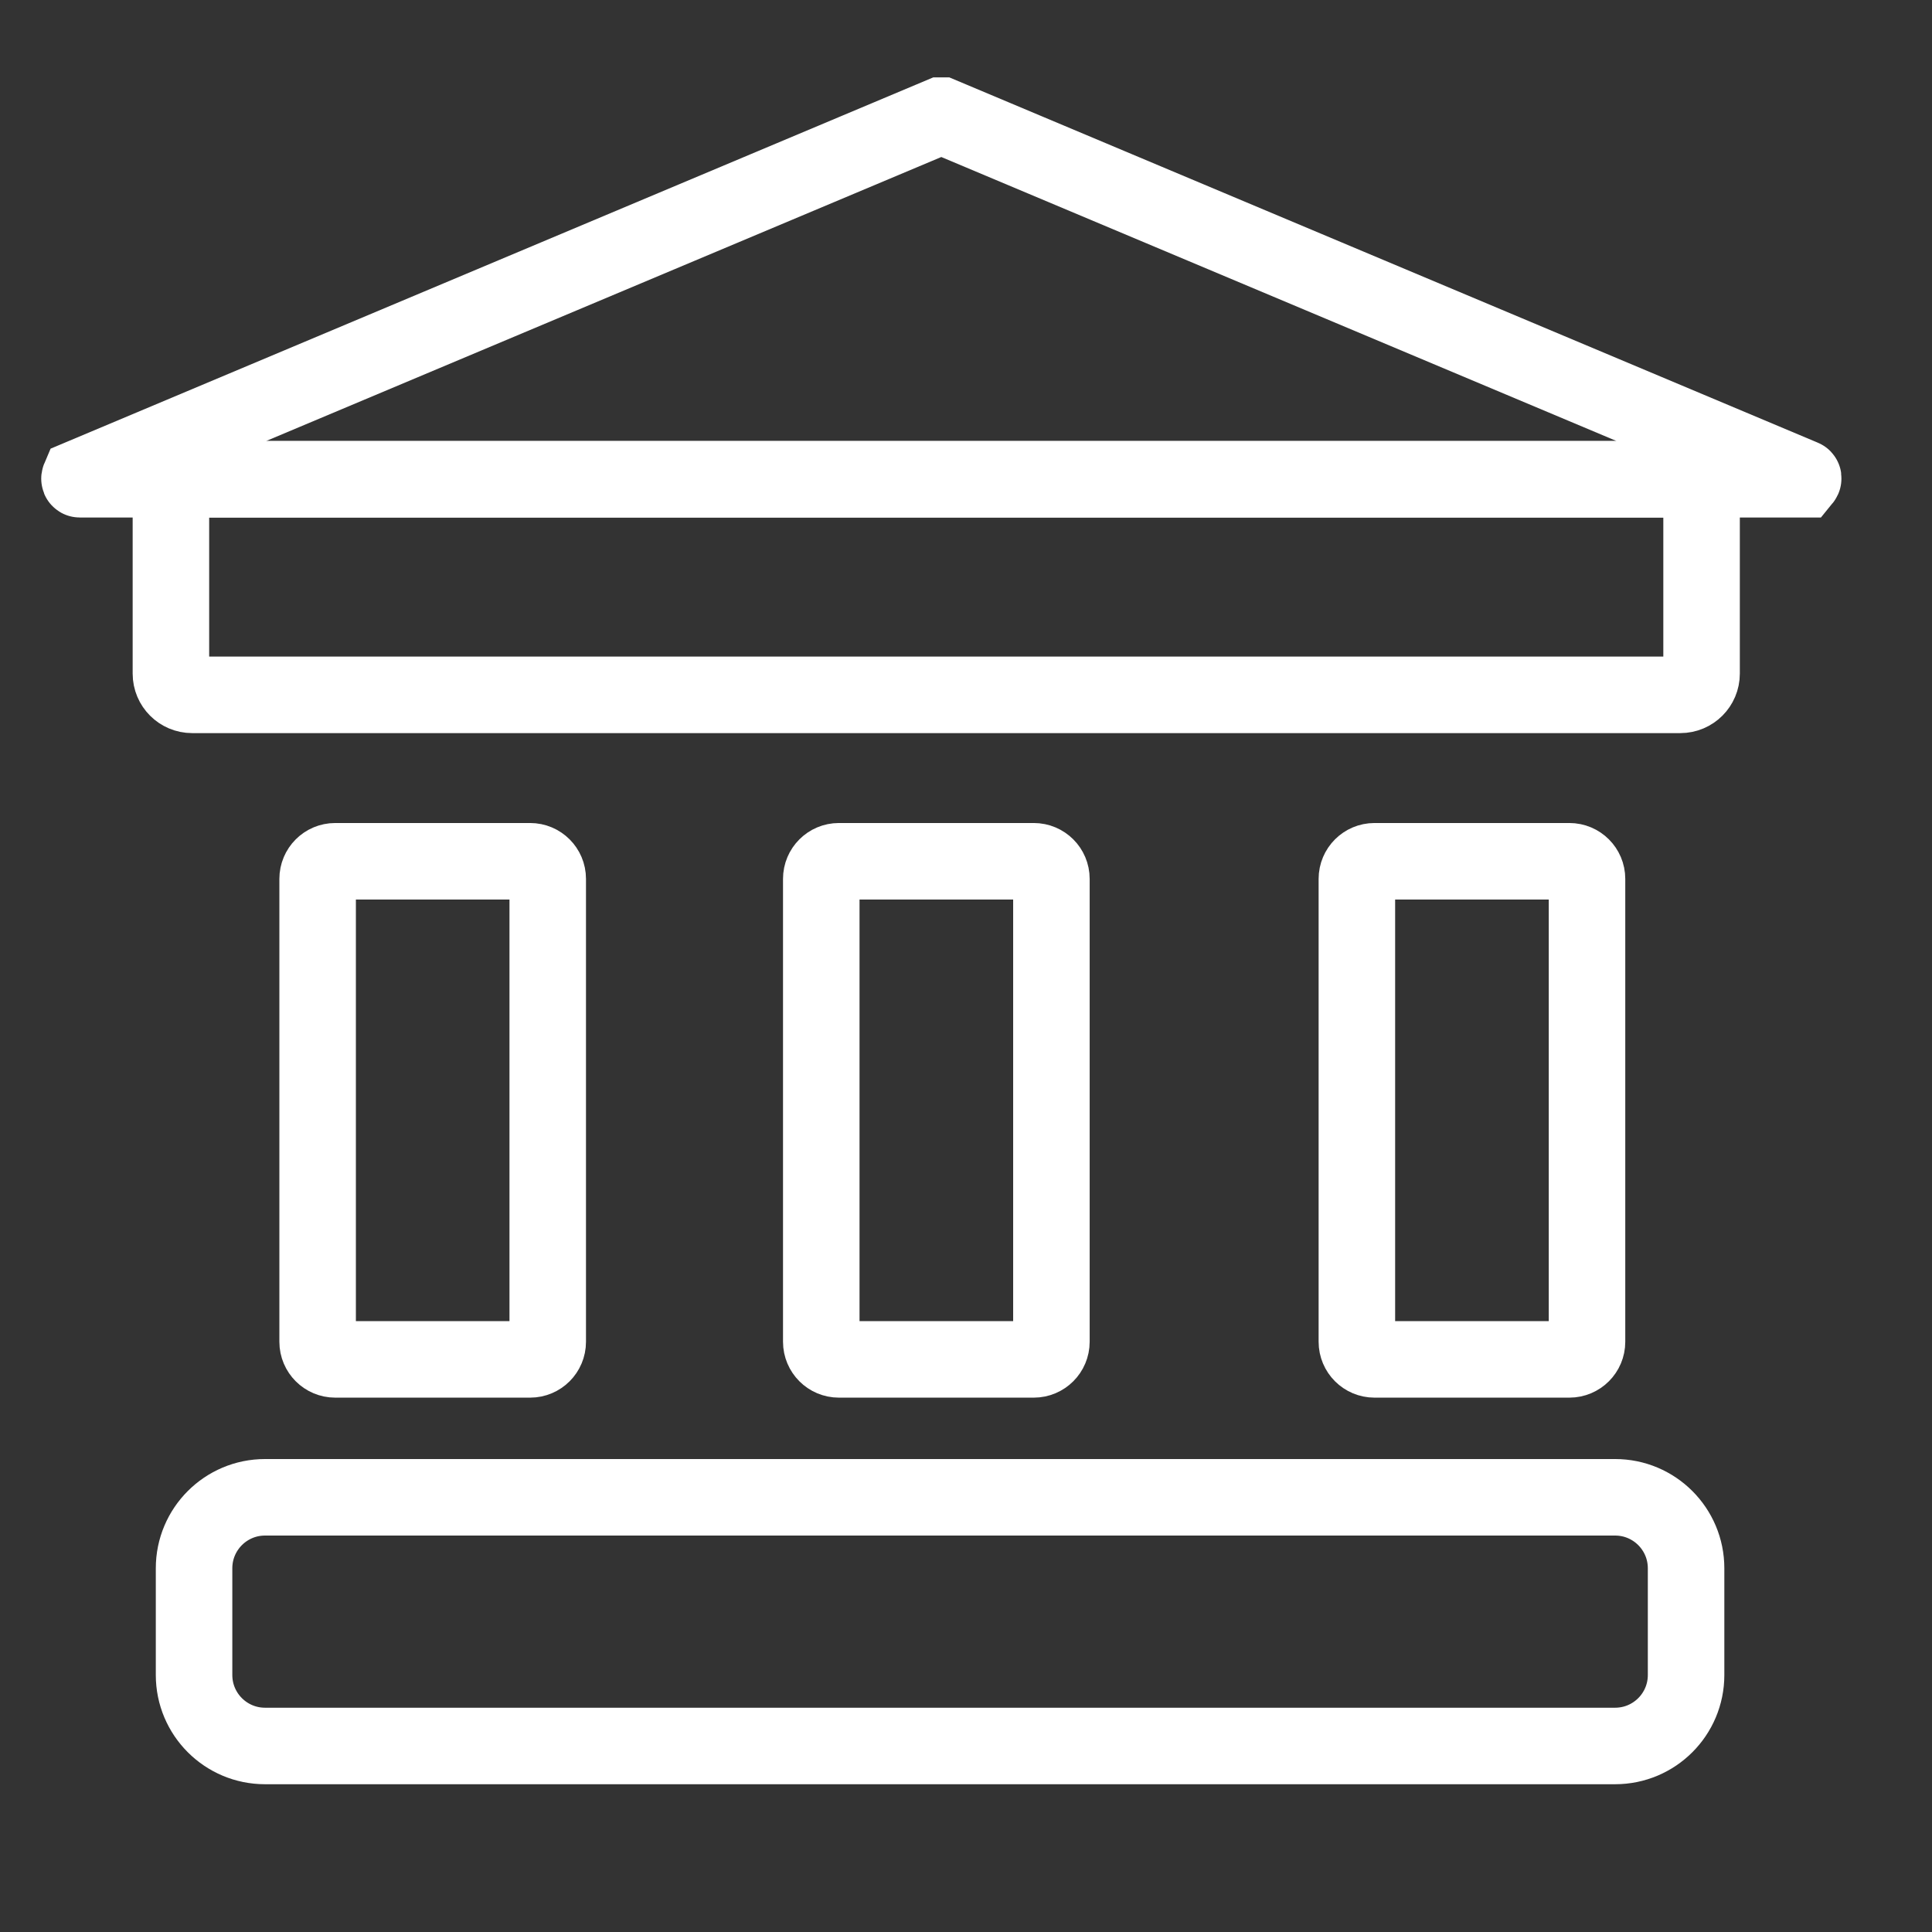
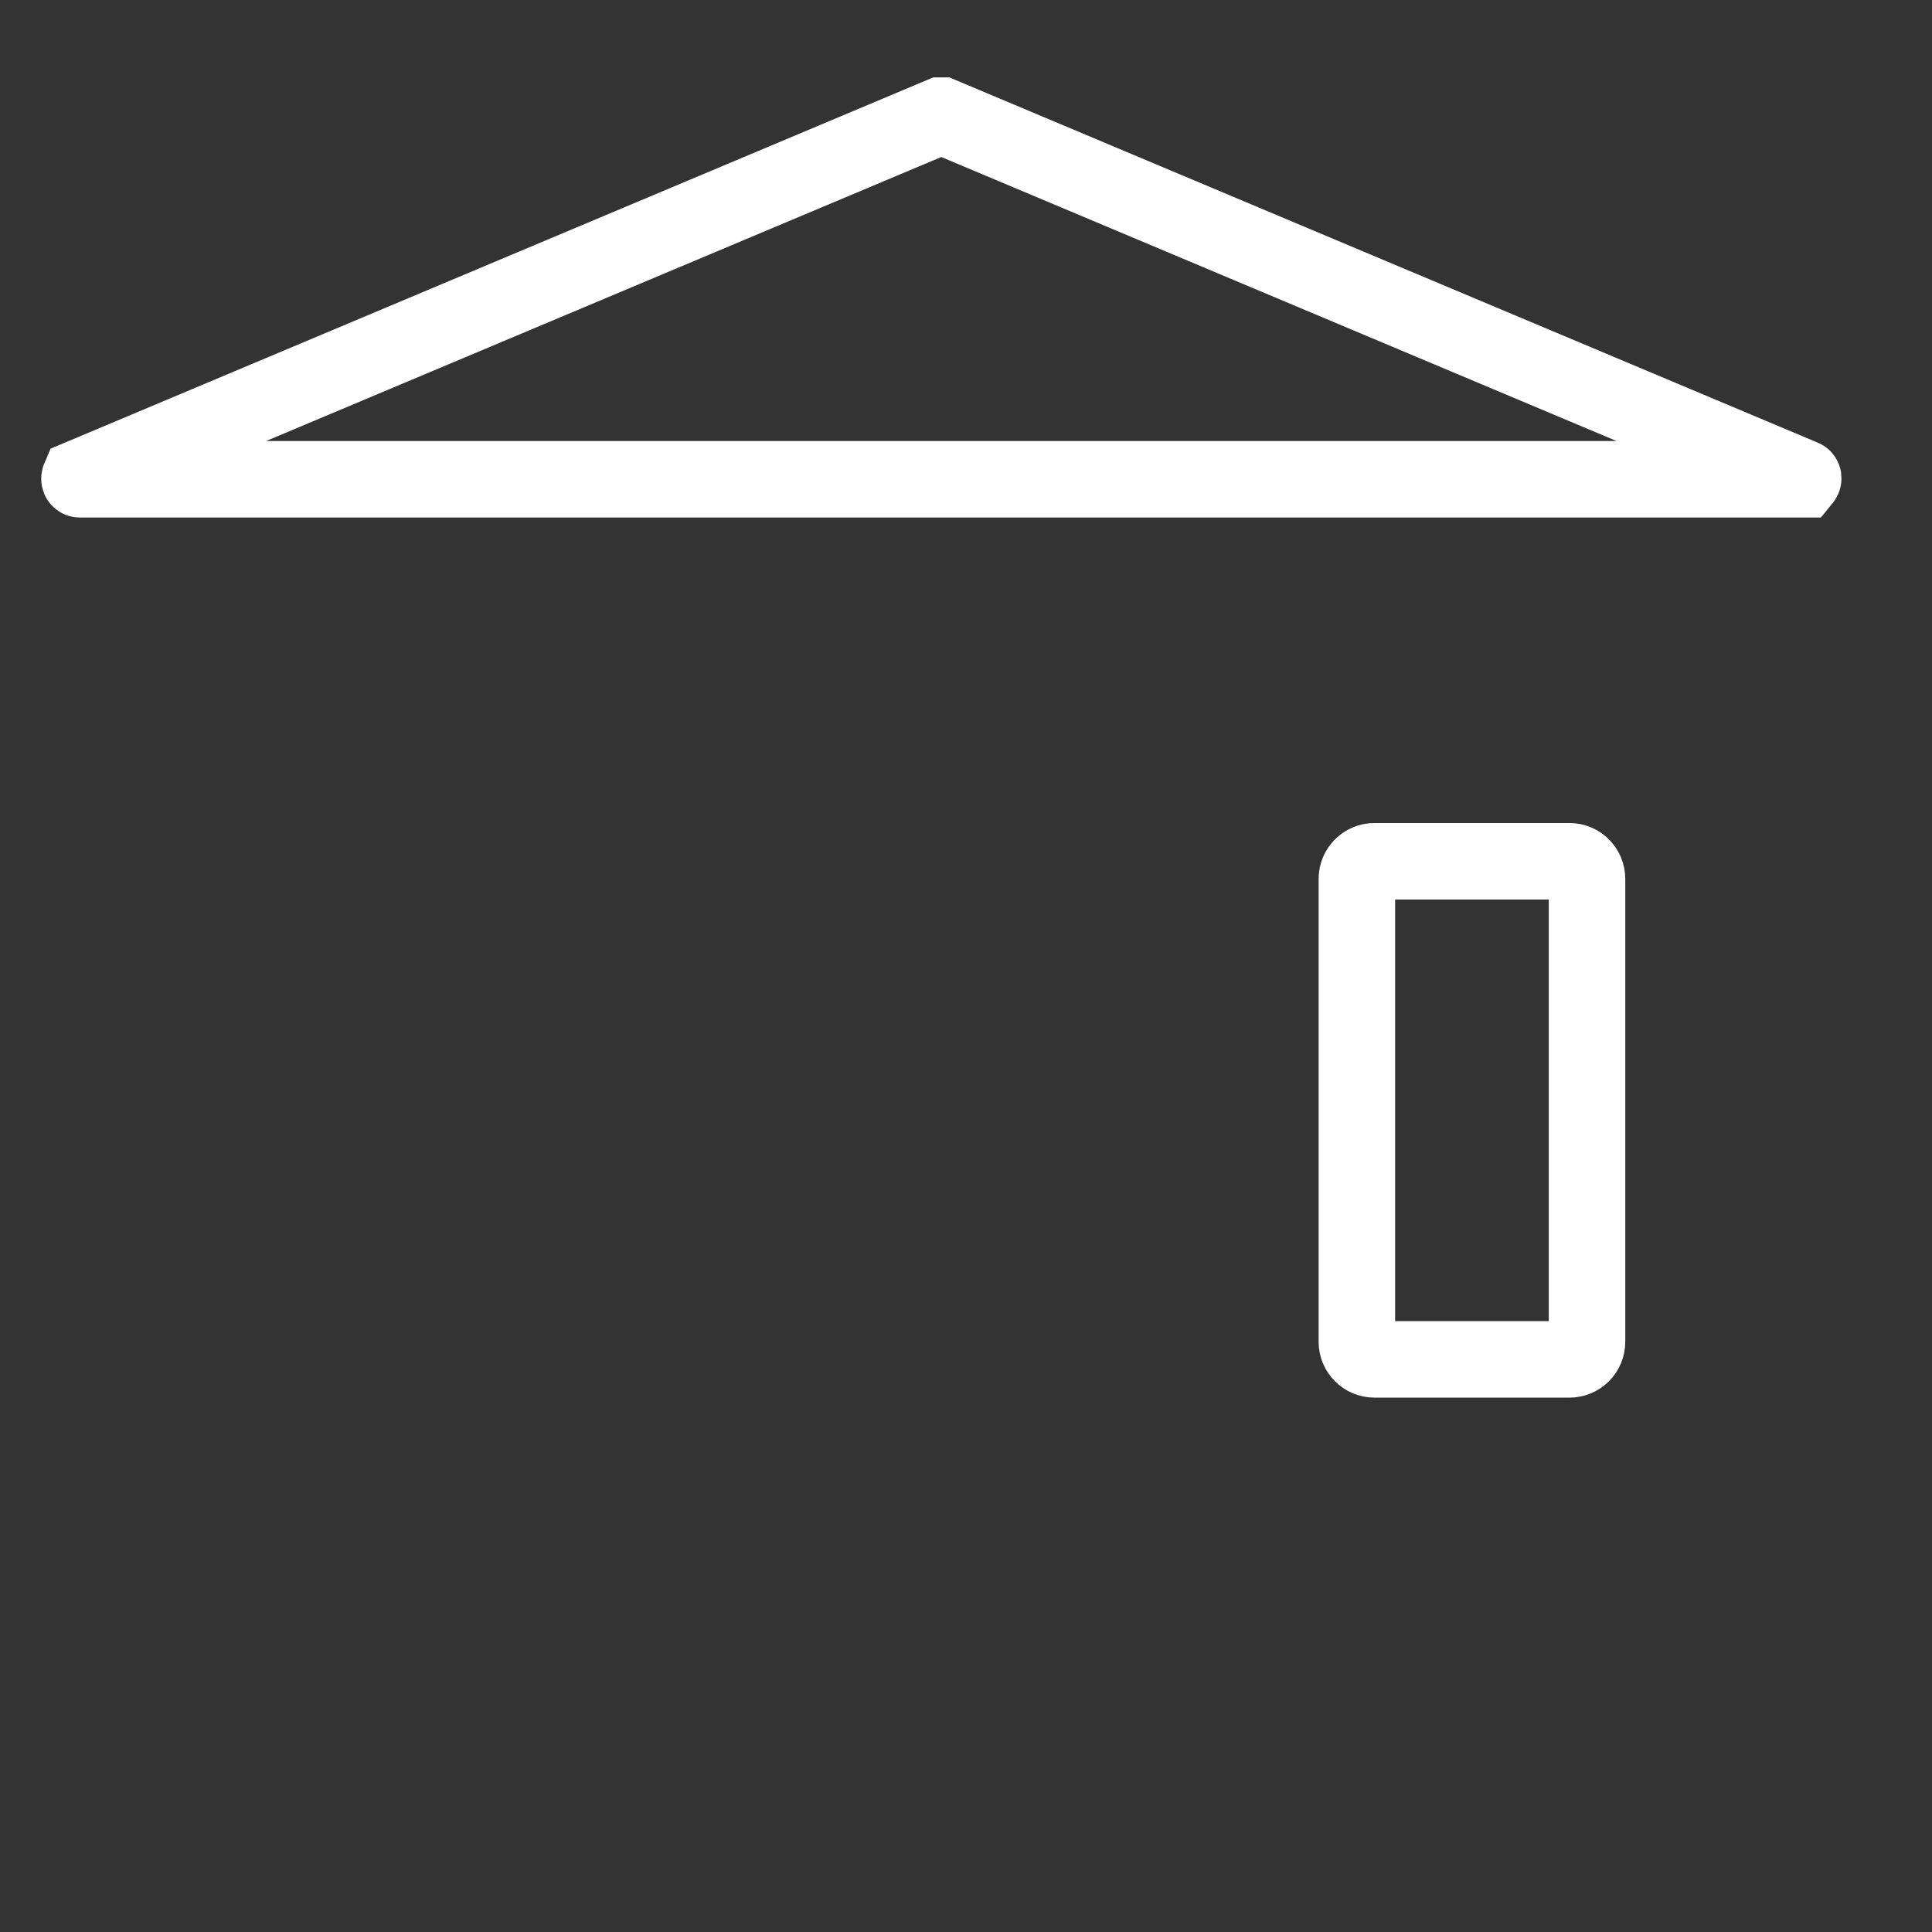
<svg xmlns="http://www.w3.org/2000/svg" width="101" height="101" viewBox="0 0 101 101" fill="none">
  <rect x="0" y="0" width="101" height="101" fill="#333333" stroke="none" />
  <path d="M49.194 6.045L4.165 24.985C4.165 24.985 4.135 25.055 4.175 25.055H94.245C94.245 25.055 94.294 24.995 94.254 24.985L49.224 6.045C49.224 6.045 49.205 6.045 49.194 6.045Z" stroke="white" stroke-width="4" stroke-miterlimit="10" />
-   <path d="M27.715 45.025H17.524C17.016 45.025 16.605 45.437 16.605 45.945V70.145C16.605 70.653 17.016 71.065 17.524 71.065H27.715C28.223 71.065 28.634 70.653 28.634 70.145V45.945C28.634 45.437 28.223 45.025 27.715 45.025Z" stroke="white" stroke-width="4" stroke-miterlimit="10" />
-   <path d="M54.044 45.025H43.855C43.346 45.025 42.934 45.437 42.934 45.945V70.145C42.934 70.653 43.346 71.065 43.855 71.065H54.044C54.553 71.065 54.965 70.653 54.965 70.145V45.945C54.965 45.437 54.553 45.025 54.044 45.025Z" stroke="white" stroke-width="4" stroke-miterlimit="10" />
  <path d="M82.044 45.025H71.855C71.346 45.025 70.934 45.437 70.934 45.945V70.145C70.934 70.653 71.346 71.065 71.855 71.065H82.044C82.553 71.065 82.965 70.653 82.965 70.145V45.945C82.965 45.437 82.553 45.025 82.044 45.025Z" stroke="white" stroke-width="4" stroke-miterlimit="10" />
-   <path d="M87.844 25.055H10.044C9.431 25.055 8.935 25.552 8.935 26.165V35.215C8.935 35.828 9.431 36.325 10.044 36.325H87.844C88.458 36.325 88.954 35.828 88.954 35.215V26.165C88.954 25.552 88.458 25.055 87.844 25.055Z" stroke="white" stroke-width="4" stroke-miterlimit="10" />
-   <path d="M84.434 78.275H13.854C11.806 78.275 10.145 79.936 10.145 81.985V87.565C10.145 89.614 11.806 91.275 13.854 91.275H84.434C86.484 91.275 88.144 89.614 88.144 87.565V81.985C88.144 79.936 86.484 78.275 84.434 78.275Z" stroke="white" stroke-width="4" stroke-miterlimit="10" stroke-linecap="round" />
</svg>